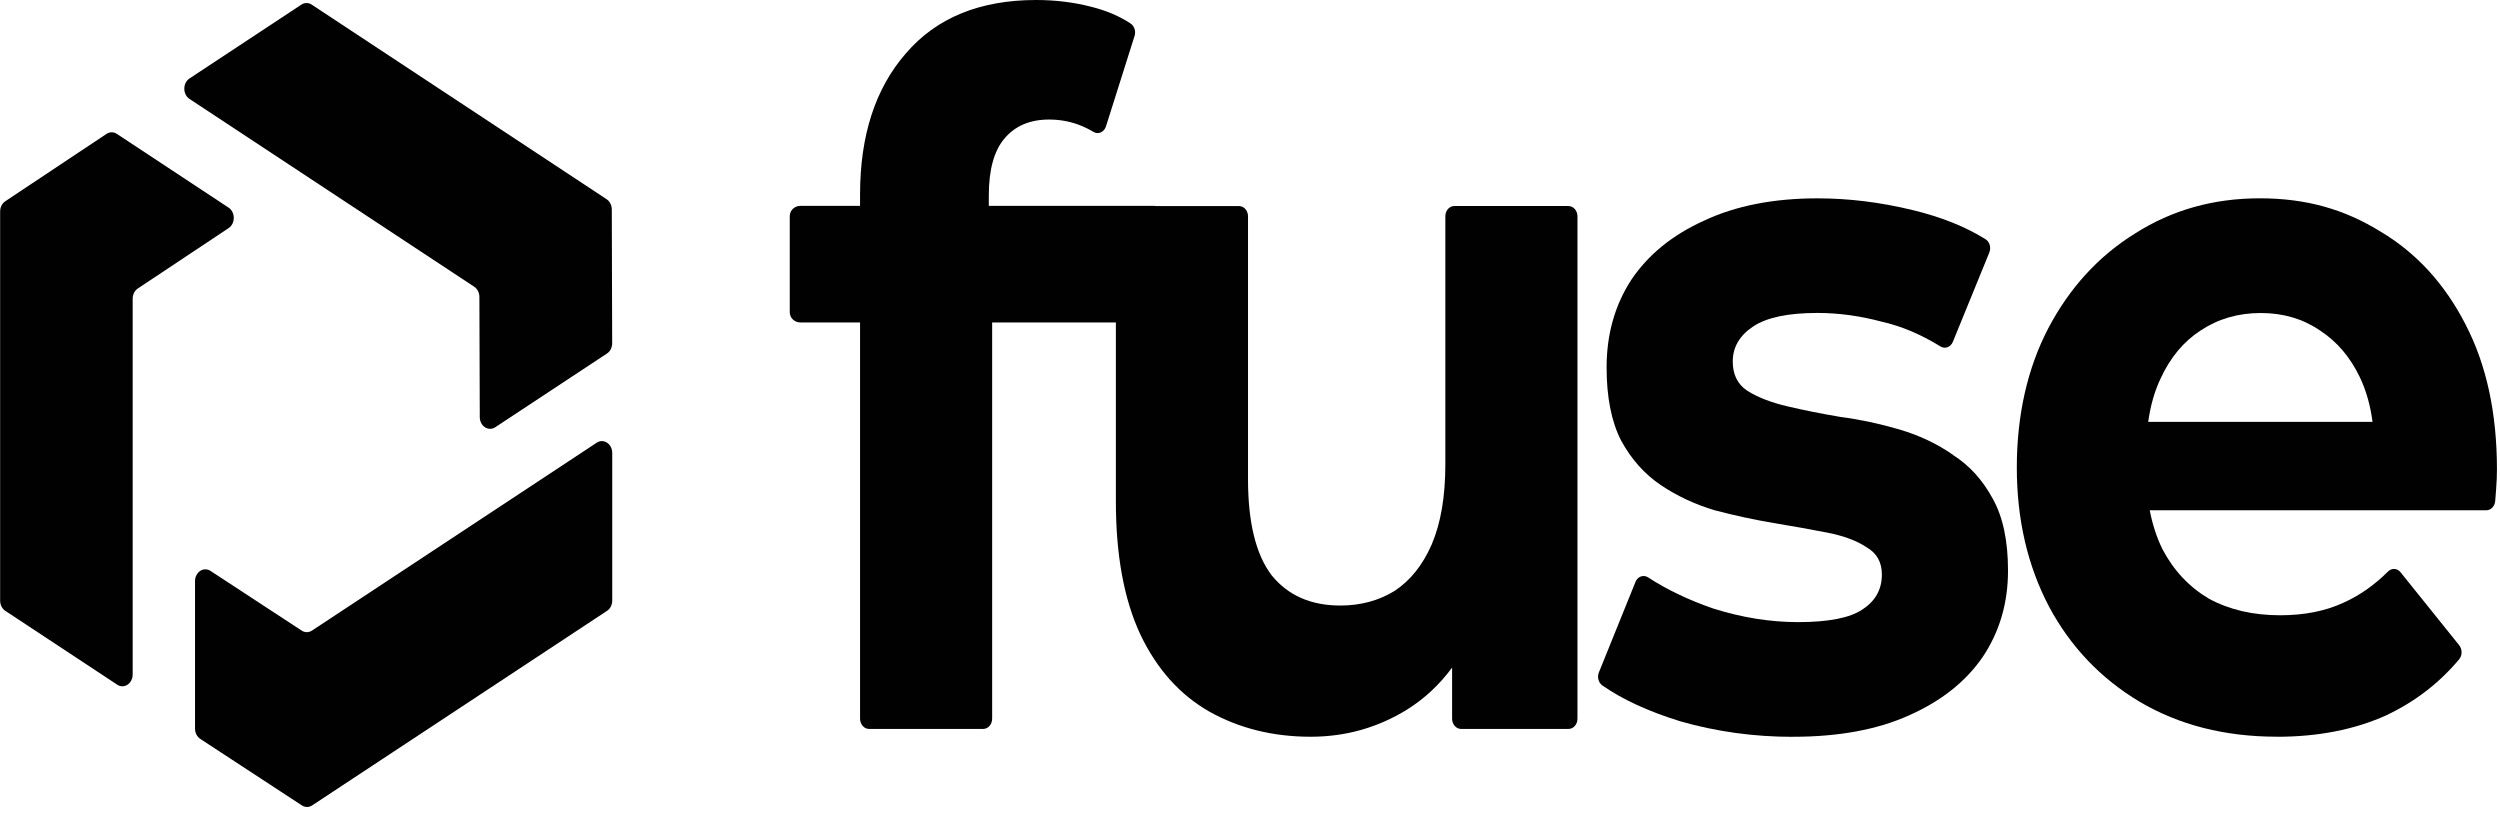
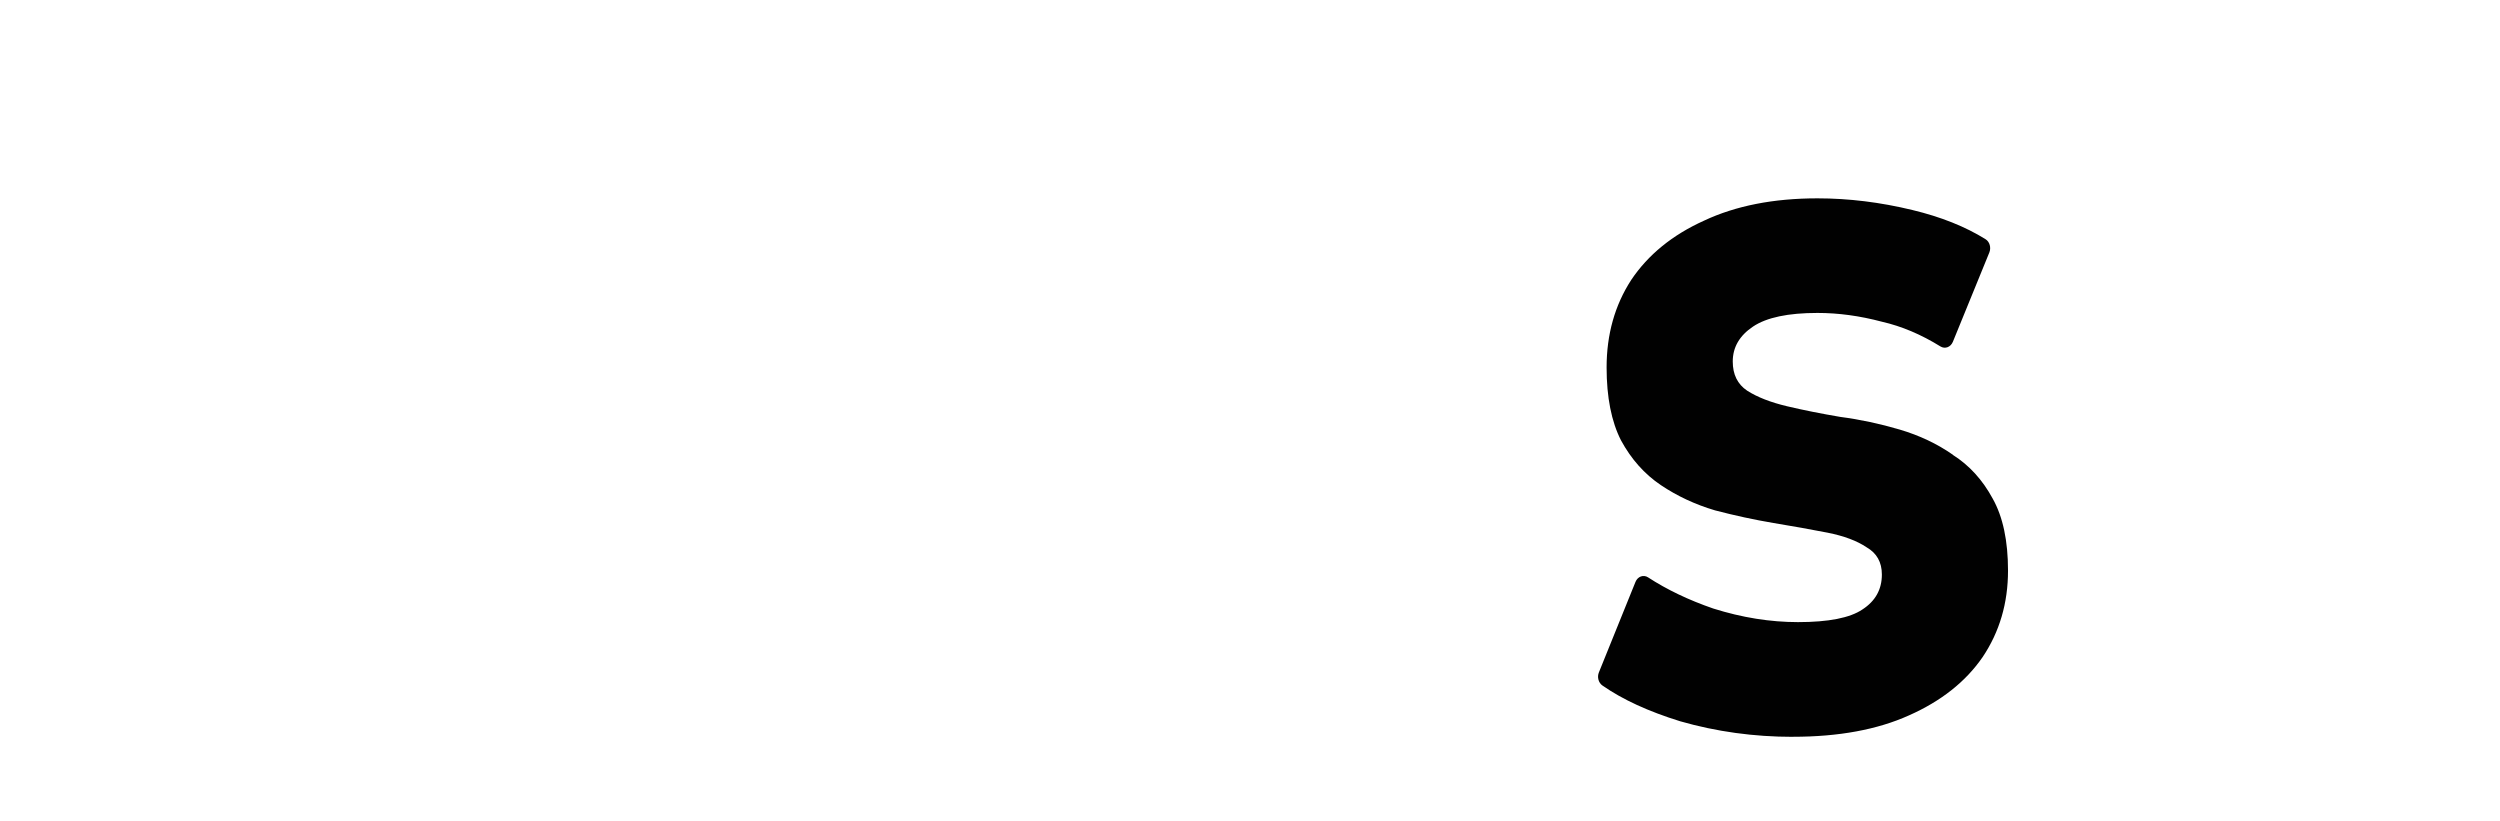
<svg xmlns="http://www.w3.org/2000/svg" width="131" height="43" viewBox="0 0 131 43" fill="none">
  <g clip-path="url(#clip0_20068_4244)">
-     <path d="M9.929 4.112L15.792 0.242C15.959 0.132 16.166 0.132 16.333 0.242L31.786 10.438C31.953 10.549 32.056 10.752 32.058 10.972L32.078 17.985C32.078 18.207 31.976 18.413 31.807 18.523L25.952 22.387C25.592 22.625 25.141 22.328 25.14 21.853L25.12 15.559C25.12 15.339 25.016 15.136 24.849 15.025L9.929 5.184C9.568 4.945 9.568 4.351 9.929 4.112Z" fill="#010101" />
-     <path d="M6.14 35.876L0.278 32.008C0.11 31.898 0.007 31.695 0.007 31.473V11.081C0.007 10.86 0.11 10.657 0.277 10.545L5.581 7.016C5.75 6.904 5.957 6.904 6.124 7.016L11.979 10.88C12.339 11.119 12.34 11.712 11.981 11.952L7.222 15.117C7.055 15.227 6.952 15.431 6.952 15.653V35.342C6.952 35.819 6.501 36.117 6.14 35.878V35.876Z" fill="#010101" />
-     <path d="M32.081 23.735V31.471C32.081 31.693 31.979 31.897 31.81 32.007L16.357 42.203C16.19 42.313 15.985 42.313 15.818 42.203L10.492 38.717C10.324 38.606 10.219 38.401 10.219 38.179V30.453C10.219 29.977 10.669 29.68 11.03 29.915L15.808 33.043C15.975 33.154 16.18 33.152 16.347 33.043L31.267 23.198C31.628 22.959 32.08 23.256 32.08 23.733L32.081 23.735Z" fill="#010101" />
-     <path d="M82.19 10.796H76.204C75.944 10.796 75.736 11.037 75.736 11.334V24.344C75.736 26.009 75.5 27.401 75.026 28.52C74.552 29.607 73.902 30.421 73.074 30.965C72.245 31.473 71.298 31.73 70.234 31.73C68.694 31.73 67.496 31.203 66.639 30.152C65.81 29.065 65.396 27.383 65.396 25.11V11.336C65.396 11.038 65.186 10.798 64.927 10.798H60.58C60.544 10.791 60.509 10.787 60.474 10.787H51.814V10.236C51.814 8.912 52.08 7.928 52.613 7.282C53.175 6.604 53.96 6.264 54.965 6.264C55.498 6.264 56.001 6.349 56.474 6.519C56.767 6.626 57.054 6.763 57.303 6.914C57.552 7.064 57.86 6.921 57.955 6.616L59.451 1.884C59.528 1.639 59.441 1.363 59.244 1.233C58.66 0.846 57.974 0.554 57.184 0.356C56.267 0.119 55.306 6.10352e-05 54.299 6.10352e-05C51.342 6.10352e-05 49.063 0.934 47.464 2.802C45.867 4.635 45.067 7.097 45.067 10.187V10.787H41.94C41.633 10.787 41.383 11.027 41.383 11.325V16.359C41.383 16.657 41.632 16.897 41.94 16.897H45.067V37.658C45.067 37.955 45.278 38.196 45.536 38.196H51.52C51.778 38.196 51.989 37.955 51.989 37.658V16.897H58.472V26.278C58.472 29.097 58.9 31.423 59.759 33.256C60.618 35.056 61.816 36.397 63.354 37.28C64.923 38.162 66.698 38.605 68.679 38.605C70.514 38.605 72.2 38.129 73.738 37.177C74.653 36.603 75.437 35.869 76.09 34.981V37.658C76.09 37.955 76.301 38.196 76.559 38.196H82.19C82.45 38.196 82.659 37.955 82.659 37.658V11.336C82.659 11.038 82.448 10.798 82.19 10.798V10.796Z" fill="#010101" />
    <path d="M102.336 23.833C101.508 23.255 100.575 22.814 99.54 22.508C98.506 22.203 97.468 21.981 96.433 21.846C95.428 21.675 94.495 21.49 93.636 21.286C92.779 21.082 92.082 20.811 91.551 20.471C91.046 20.132 90.796 19.624 90.796 18.943C90.796 18.196 91.151 17.585 91.862 17.11C92.572 16.635 93.697 16.398 95.235 16.398C96.33 16.398 97.454 16.55 98.608 16.857C99.644 17.093 100.667 17.526 101.68 18.154C101.919 18.301 102.214 18.192 102.33 17.912L104.24 13.233C104.345 12.978 104.26 12.67 104.045 12.536C102.988 11.877 101.71 11.365 100.207 11.004C98.522 10.596 96.865 10.393 95.237 10.393C92.93 10.393 90.947 10.784 89.29 11.563C87.633 12.312 86.362 13.347 85.474 14.671C84.616 15.996 84.186 17.523 84.186 19.255C84.186 20.816 84.438 22.09 84.941 23.075C85.474 24.058 86.169 24.84 87.026 25.418C87.885 25.996 88.831 26.436 89.866 26.743C90.902 27.014 91.923 27.235 92.928 27.405C93.964 27.576 94.911 27.745 95.768 27.913C96.626 28.084 97.306 28.339 97.81 28.678C98.343 28.985 98.61 29.46 98.61 30.104C98.61 30.886 98.27 31.497 97.589 31.937C96.939 32.377 95.813 32.599 94.216 32.599C92.766 32.599 91.287 32.363 89.778 31.888C88.492 31.445 87.352 30.901 86.357 30.253C86.118 30.097 85.814 30.207 85.699 30.493L83.782 35.233C83.68 35.482 83.762 35.777 83.966 35.92C85.018 36.654 86.378 37.28 88.046 37.796C89.939 38.339 91.907 38.61 93.948 38.61V38.607C96.343 38.607 98.371 38.234 100.028 37.487C101.713 36.741 103.001 35.722 103.889 34.432C104.777 33.11 105.22 31.598 105.22 29.901C105.22 28.339 104.953 27.082 104.42 26.132C103.887 25.146 103.192 24.383 102.335 23.84L102.336 23.833Z" fill="#010101" />
-     <path d="M129.201 17.013C128.106 14.874 126.613 13.244 124.719 12.123C122.855 10.969 120.843 10.391 118.417 10.391C115.991 10.391 113.816 11.002 111.894 12.224C109.971 13.411 108.447 15.075 107.323 17.215C106.228 19.319 105.681 21.782 105.681 24.497C105.681 27.213 106.243 29.642 107.366 31.78C108.49 33.884 110.073 35.548 112.114 36.77C114.185 37.992 116.58 38.603 119.303 38.603V38.607C121.464 38.607 123.373 38.233 125.028 37.488C126.539 36.776 127.816 35.794 128.859 34.547C129.029 34.343 129.029 34.02 128.862 33.811L125.788 29.985C125.614 29.77 125.325 29.756 125.131 29.948C124.423 30.655 123.649 31.198 122.808 31.578C121.861 32.018 120.751 32.24 119.48 32.24C118.061 32.24 116.818 31.952 115.752 31.374C114.716 30.763 113.902 29.897 113.312 28.778C113.005 28.15 112.787 27.47 112.647 26.739H130.283C130.524 26.739 130.726 26.528 130.749 26.253C130.765 26.064 130.781 25.868 130.795 25.67C130.826 25.262 130.84 24.906 130.84 24.6C130.84 21.646 130.293 19.118 129.198 17.011L129.201 17.013ZM115.31 17.319C116.227 16.709 117.279 16.402 118.462 16.402C119.645 16.402 120.681 16.709 121.569 17.319C122.456 17.896 123.152 18.712 123.654 19.763C123.988 20.461 124.208 21.242 124.32 22.105H112.567C112.682 21.257 112.901 20.492 113.225 19.813C113.729 18.727 114.423 17.896 115.31 17.318V17.319Z" fill="#010101" />
  </g>
  <defs>
    <clipPath id="clip0_20068_4244">
      <rect width="130.83" height="42.287" fill="white" transform="translate(0.007)" />
    </clipPath>
  </defs>
</svg>